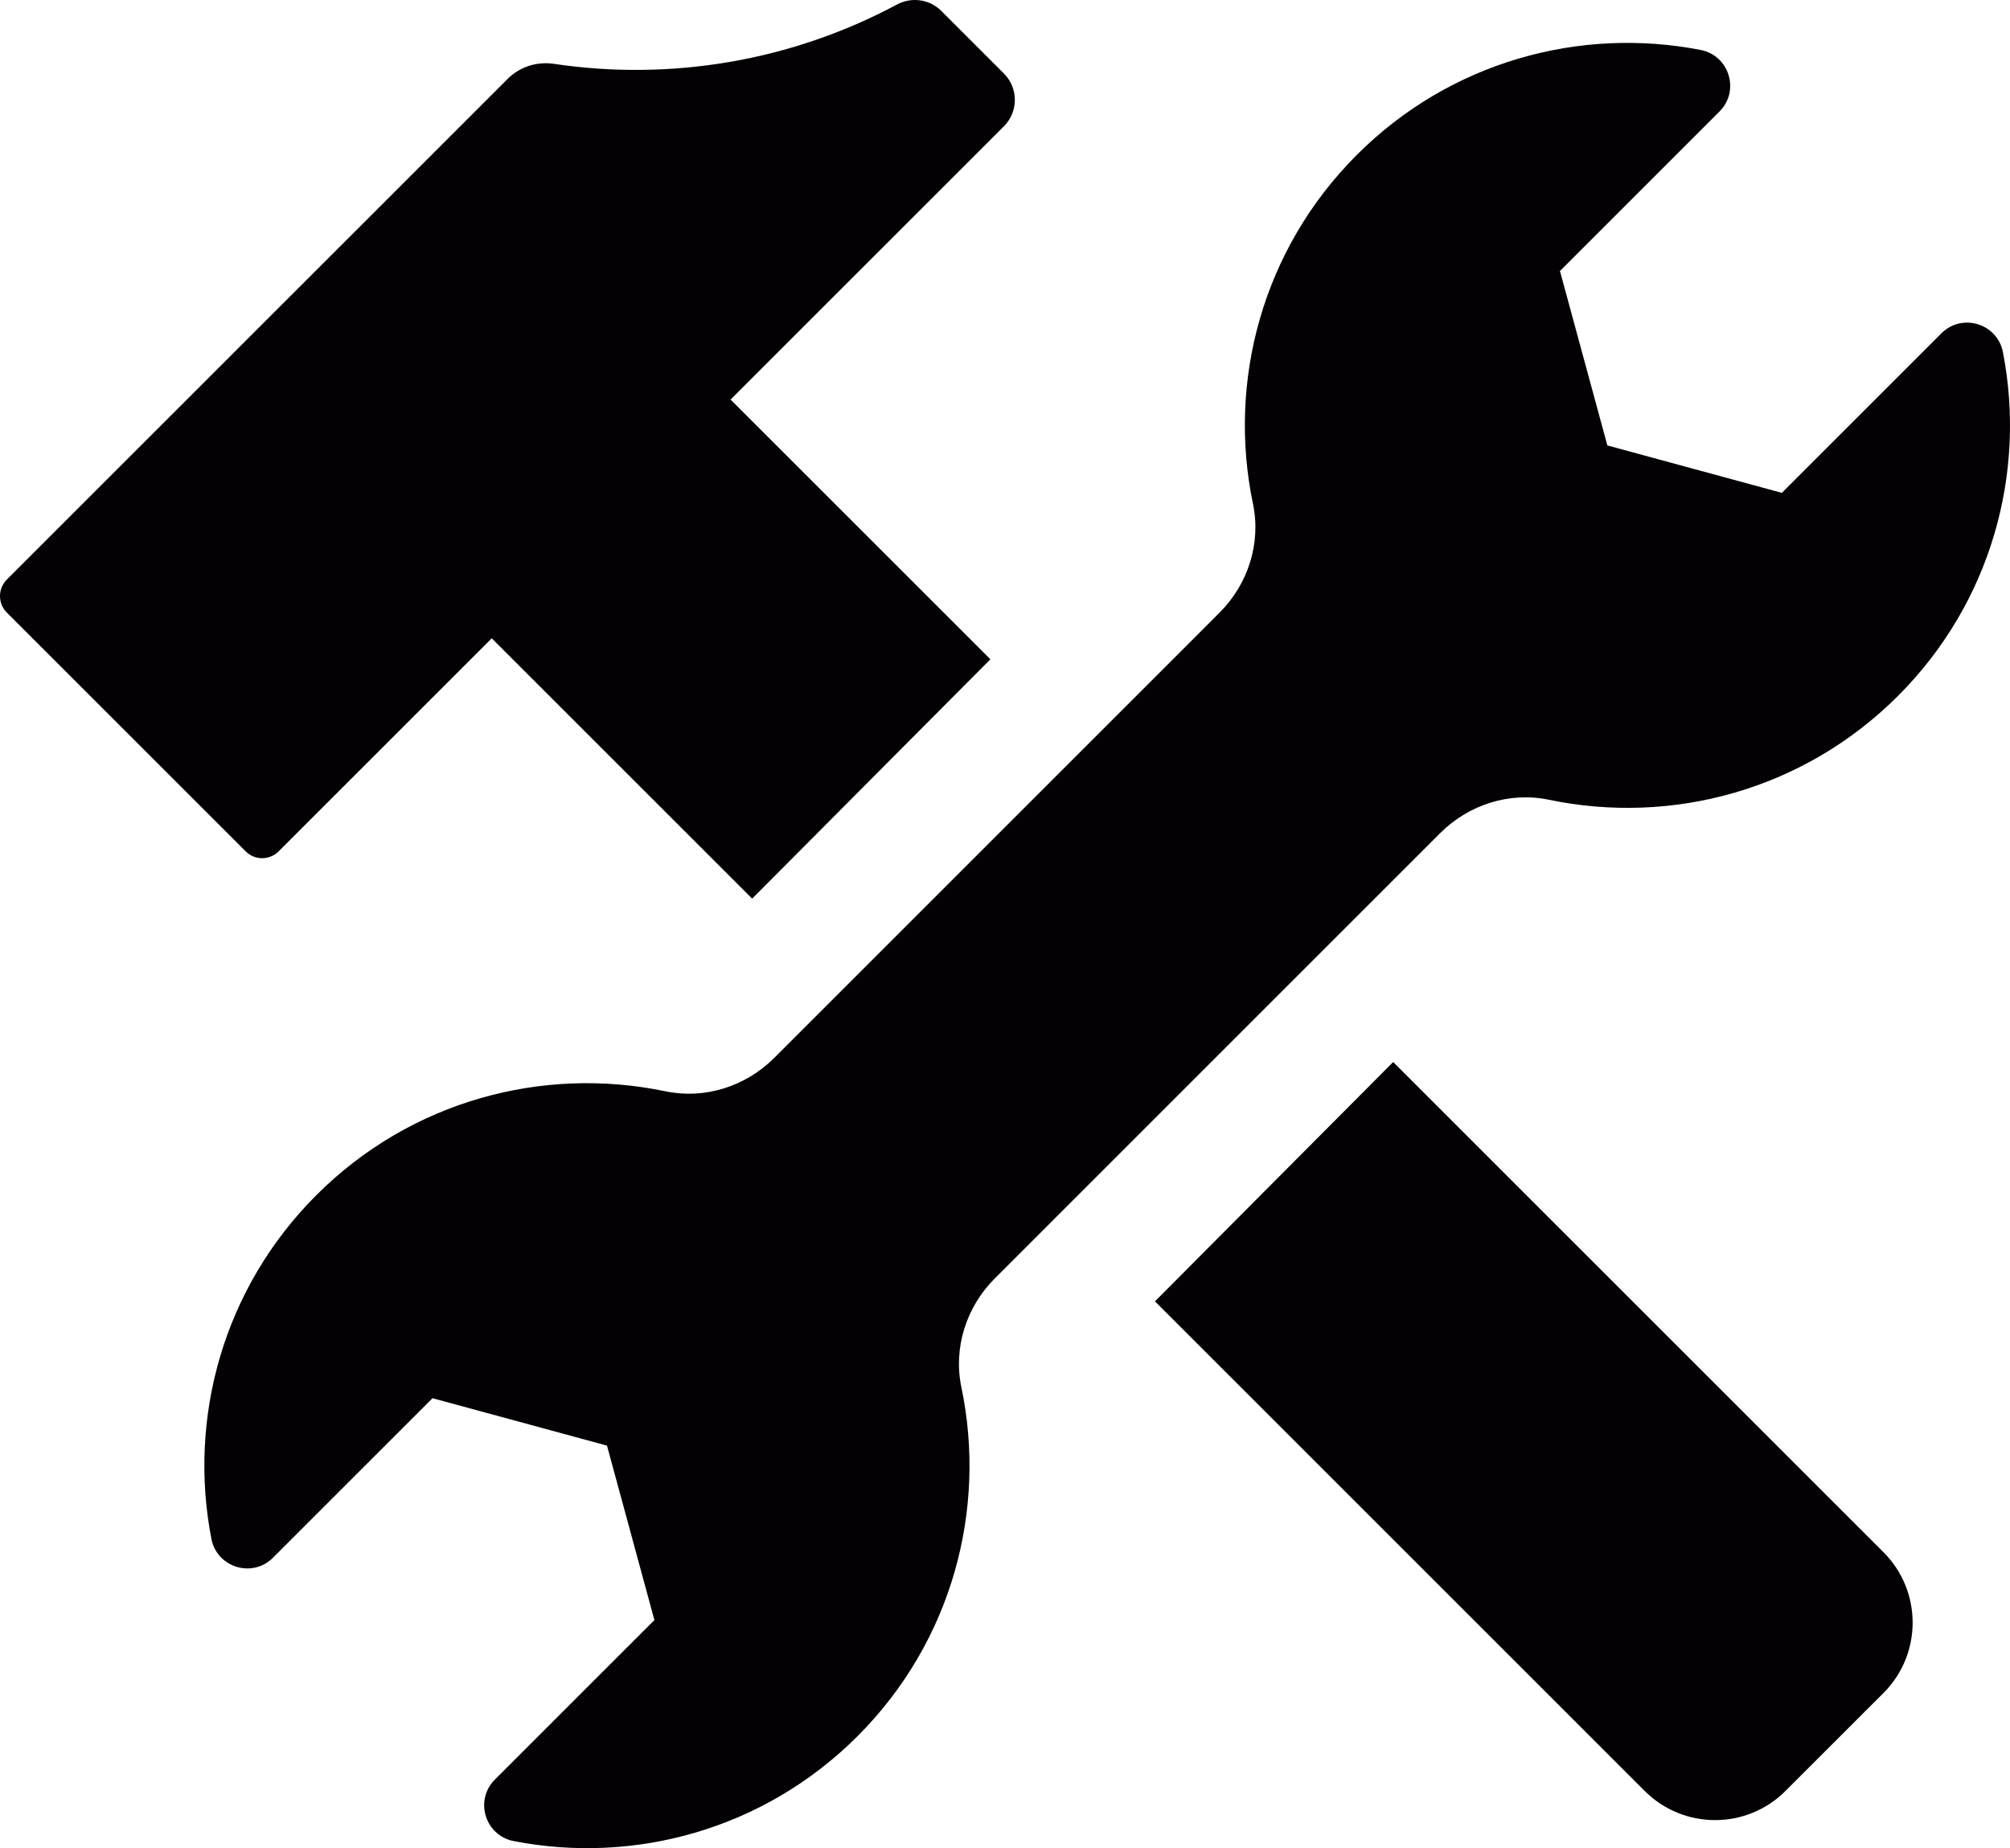
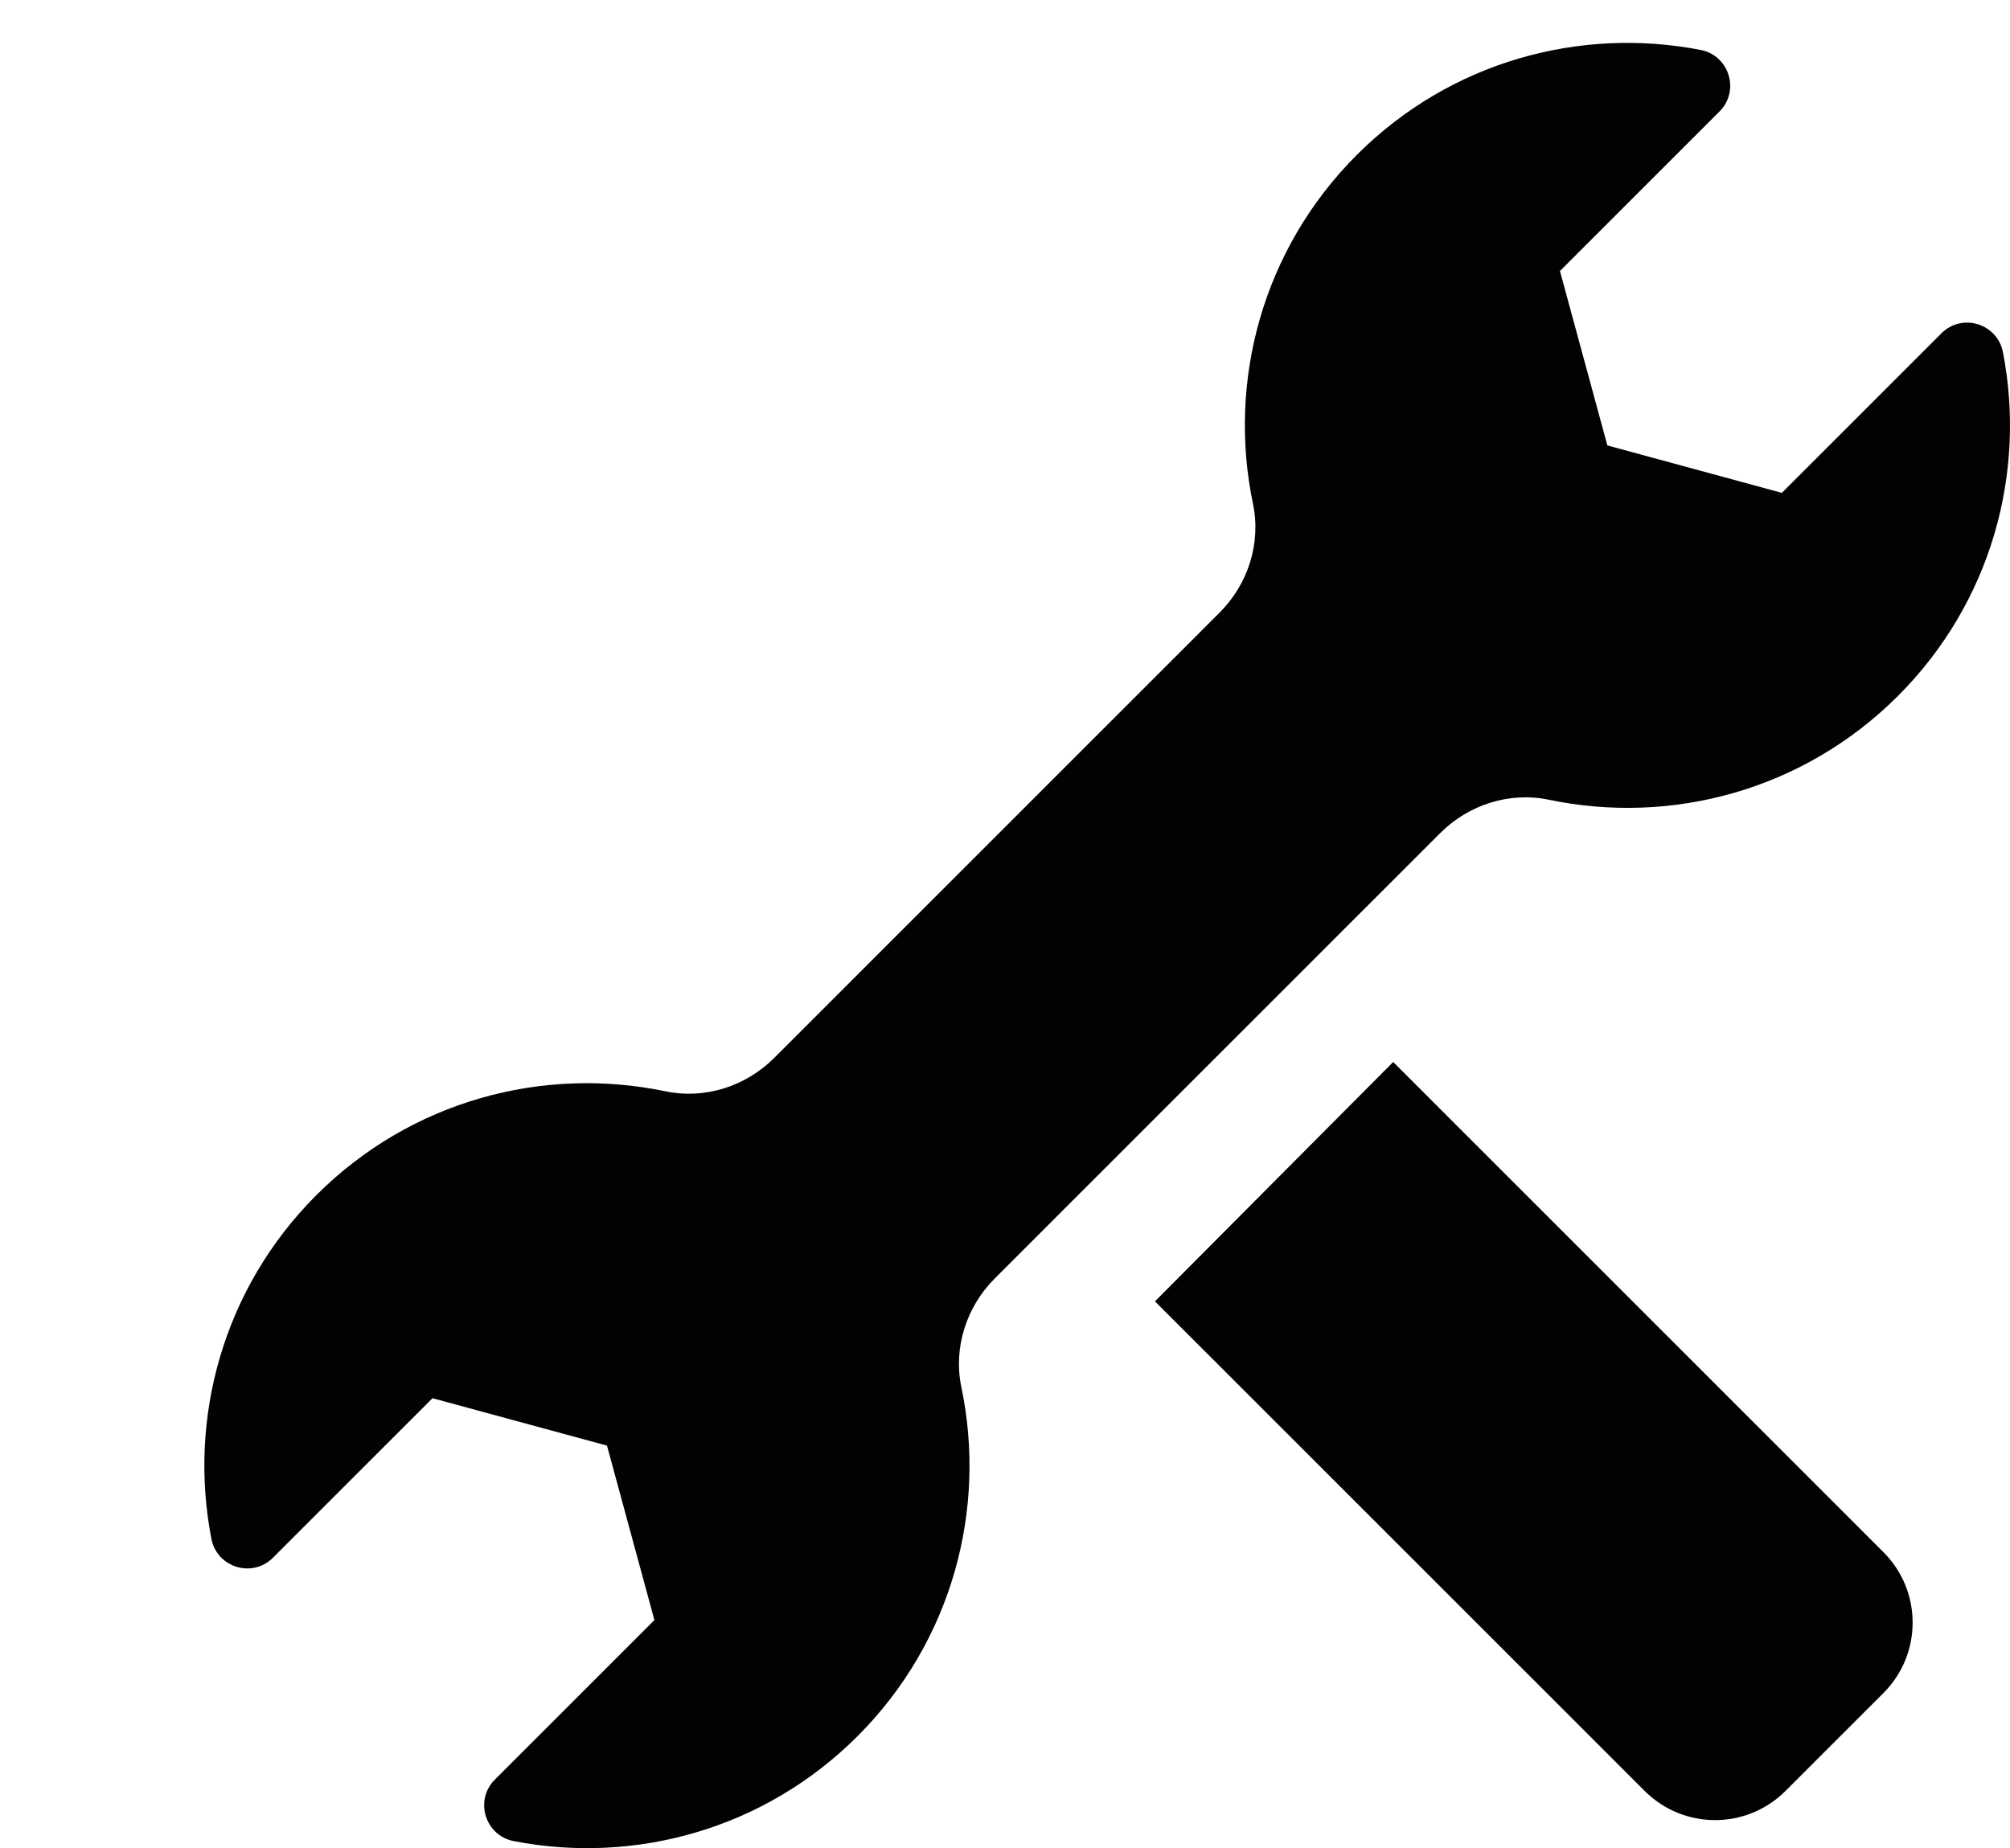
<svg xmlns="http://www.w3.org/2000/svg" version="1.1" id="Camada_1" x="0px" y="0px" width="129.121px" height="118.749px" viewBox="0 0 129.121 118.749" enable-background="new 0 0 129.121 118.749" xml:space="preserve">
  <g>
    <path fill="#030104" d="M92.519,53.528c1.829-1.829,4.453-2.669,6.984-2.141c7.845,1.638,16.334-0.583,22.423-6.673   c6.002-6.002,8.247-14.334,6.742-22.082c-0.357-1.844-2.625-2.543-3.952-1.216l-10.251,10.251l-11.209-3.047l-3.046-11.208   l10.25-10.251c1.327-1.327,0.628-3.595-1.215-3.953c-7.749-1.504-16.081,0.74-22.082,6.742c-6.09,6.09-8.312,14.578-6.673,22.423   c0.528,2.531-0.313,5.156-2.141,6.984L49.73,67.979c-1.829,1.828-4.453,2.669-6.985,2.14c-7.844-1.638-16.333,0.584-22.423,6.673   c-6.001,6.002-8.246,14.334-6.742,22.083c0.358,1.843,2.625,2.542,3.953,1.216l10.251-10.252l11.209,3.047l3.046,11.209   l-10.251,10.251c-1.326,1.326-0.627,3.595,1.216,3.951c7.749,1.506,16.08-0.739,22.082-6.74c6.09-6.091,8.312-14.579,6.673-22.423   c-0.528-2.532,0.313-5.156,2.141-6.985L92.519,53.528z" />
-     <path fill="#030104" d="M46.932,25.673l17.561-17.56c0.934-0.935,0.934-2.45,0-3.387l-4.032-4.03   c-0.753-0.753-1.907-0.907-2.846-0.404c-6.813,3.652-14.565,4.924-22.032,3.81c-1.088-0.163-2.189,0.184-2.967,0.962L0.439,37.238   c-0.586,0.586-0.586,1.536,0,2.123l15.341,15.34c0.587,0.587,1.536,0.587,2.122,0l13.688-13.688L48.318,57.74l15.304-15.378   L46.932,25.673z" />
    <path fill="#030104" d="M120.994,99.734L89.497,68.237L74.194,83.615l31.459,31.459c2.498,2.498,6.548,2.498,9.046,0l6.295-6.294   C123.491,106.282,123.491,102.232,120.994,99.734" />
  </g>
  <g>
</g>
  <g>
</g>
  <g>
</g>
  <g>
</g>
  <g>
</g>
  <g>
</g>
</svg>